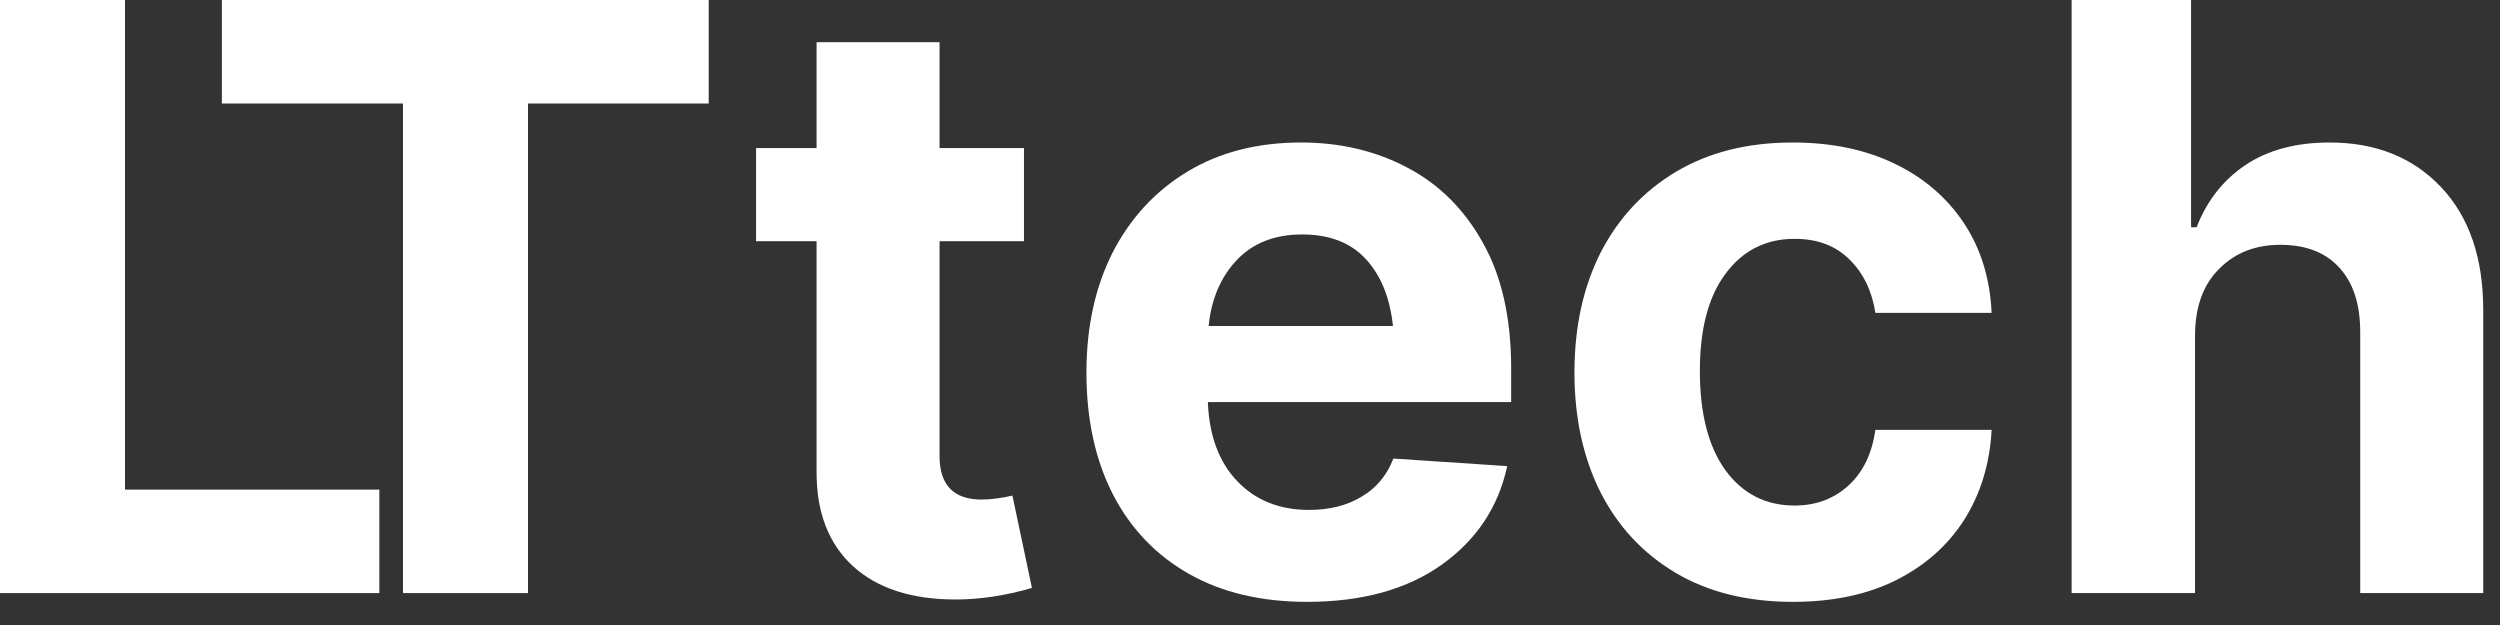
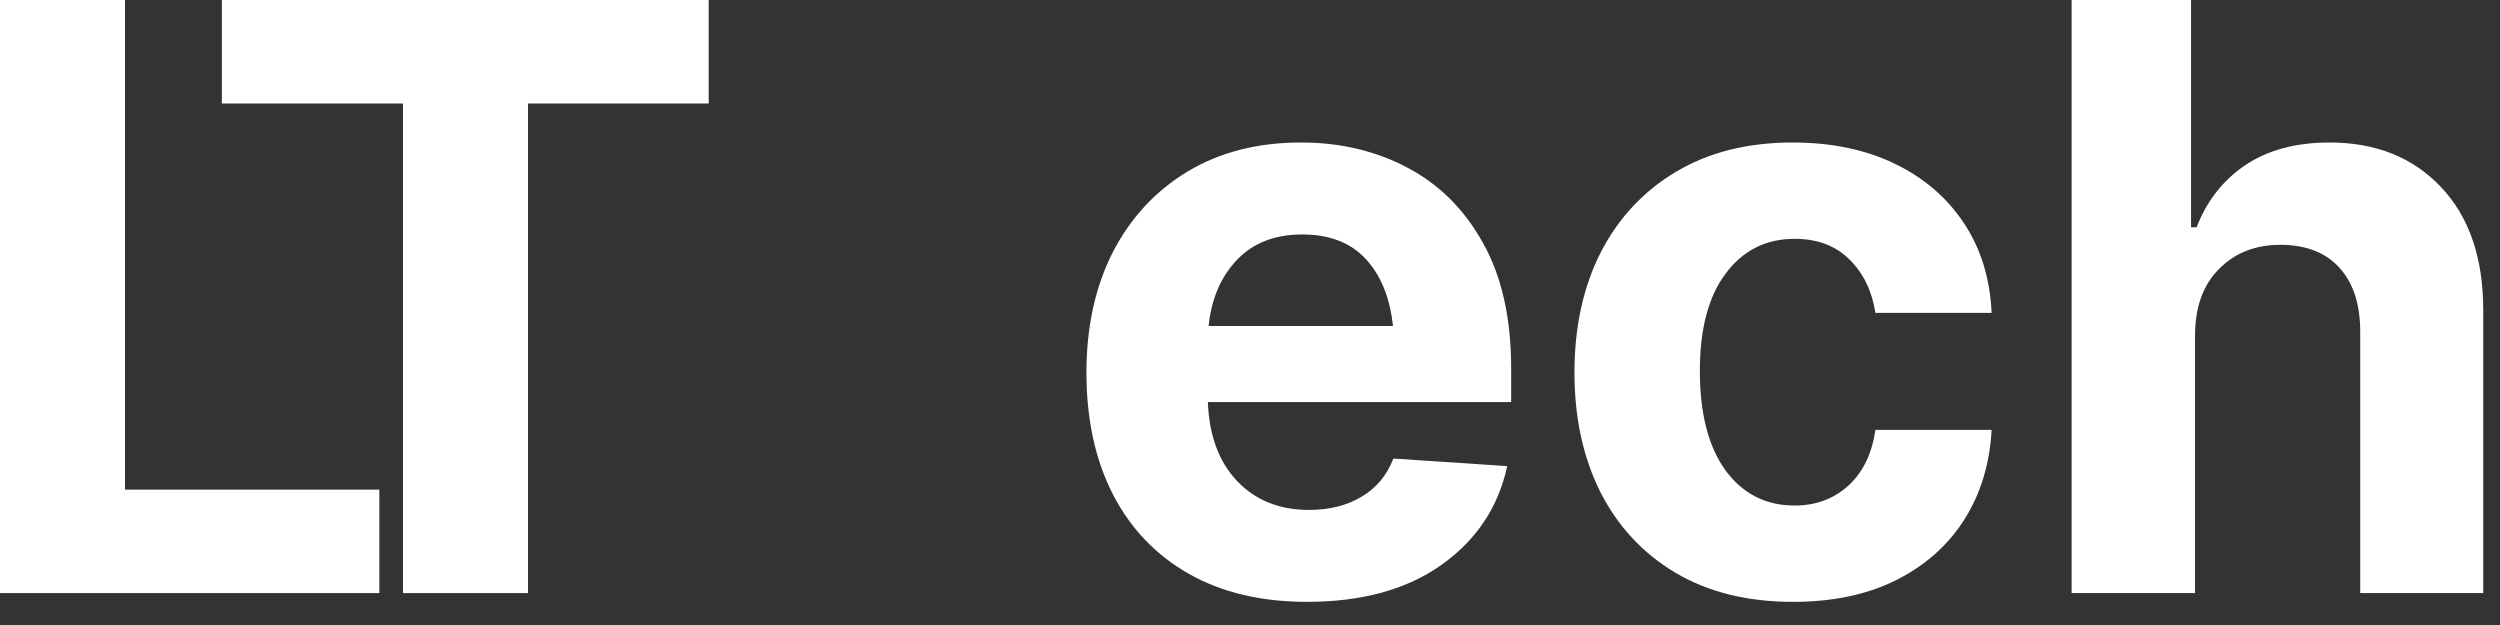
<svg xmlns="http://www.w3.org/2000/svg" width="92" height="23" viewBox="0 0 92 23" fill="none">
  <rect x="0" y="0" width="92" height="23" fill="#333333" stroke="none" />
  <path d="M8.165 3.809V0H26.08V3.809H19.43V21.826H14.83V3.809H8.165Z" fill="white" />
-   <path d="M37.682 5.449V8.877H34.576V16.787C34.576 17.852 35.094 18.384 36.129 18.384C36.305 18.384 36.495 18.369 36.7 18.34C36.915 18.311 37.101 18.276 37.257 18.237L37.975 21.636C37.008 21.919 36.07 22.061 35.162 22.061C33.541 22.061 32.281 21.65 31.383 20.83C30.494 20.01 30.05 18.862 30.05 17.388V8.877H27.823V5.449H30.05V1.553H34.576V5.449H37.682Z" fill="white" />
  <path d="M48.097 22.148C46.417 22.148 44.972 21.807 43.761 21.123C42.55 20.439 41.617 19.468 40.963 18.208C40.309 16.939 39.981 15.44 39.981 13.711C39.981 12.031 40.304 10.557 40.948 9.287C41.602 8.018 42.52 7.026 43.702 6.313C44.884 5.601 46.275 5.244 47.877 5.244C49.322 5.244 50.626 5.552 51.788 6.167C52.96 6.782 53.888 7.705 54.571 8.936C55.265 10.166 55.611 11.709 55.611 13.565V14.795H44.449C44.498 16.035 44.859 17.007 45.533 17.71C46.207 18.413 47.086 18.765 48.17 18.765C48.922 18.765 49.566 18.604 50.103 18.281C50.65 17.959 51.041 17.49 51.275 16.875L55.465 17.153C55.143 18.657 54.337 19.868 53.048 20.786C51.769 21.694 50.118 22.148 48.097 22.148ZM44.478 11.997H51.261C51.153 10.962 50.821 10.142 50.265 9.536C49.708 8.931 48.927 8.628 47.921 8.628C46.905 8.628 46.1 8.945 45.504 9.58C44.918 10.205 44.576 11.011 44.478 11.997Z" fill="white" />
  <path d="M65.982 22.148C64.303 22.148 62.862 21.792 61.661 21.079C60.46 20.366 59.537 19.375 58.893 18.105C58.258 16.836 57.94 15.371 57.94 13.711C57.94 12.031 58.263 10.557 58.907 9.287C59.562 8.018 60.489 7.026 61.69 6.313C62.892 5.601 64.317 5.244 65.968 5.244C67.394 5.244 68.644 5.503 69.718 6.021C70.792 6.538 71.642 7.266 72.267 8.203C72.892 9.141 73.233 10.244 73.292 11.514H69.015C68.888 10.703 68.57 10.049 68.062 9.551C67.555 9.043 66.881 8.789 66.041 8.789C64.986 8.789 64.142 9.214 63.507 10.063C62.872 10.903 62.555 12.1 62.555 13.652C62.555 15.215 62.867 16.431 63.492 17.3C64.127 18.169 64.977 18.604 66.041 18.604C66.822 18.604 67.481 18.359 68.019 17.871C68.556 17.383 68.888 16.699 69.015 15.82H73.292C73.224 17.07 72.887 18.174 72.281 19.131C71.676 20.078 70.836 20.82 69.762 21.357C68.697 21.885 67.438 22.148 65.982 22.148Z" fill="white" />
  <path d="M80.777 12.363V21.826H76.236V0H80.631V8.364H80.836C81.207 7.397 81.803 6.636 82.623 6.079C83.453 5.522 84.488 5.244 85.728 5.244C87.428 5.244 88.795 5.791 89.83 6.885C90.865 7.979 91.383 9.487 91.383 11.411V21.826H86.856V12.217C86.856 11.201 86.603 10.415 86.095 9.858C85.587 9.292 84.859 9.009 83.912 9.009C82.994 9.009 82.242 9.307 81.656 9.902C81.07 10.488 80.777 11.309 80.777 12.363Z" fill="white" />
  <path d="M0 21.826V0H4.6V18.018H13.96V21.826H0Z" fill="white" />
</svg>